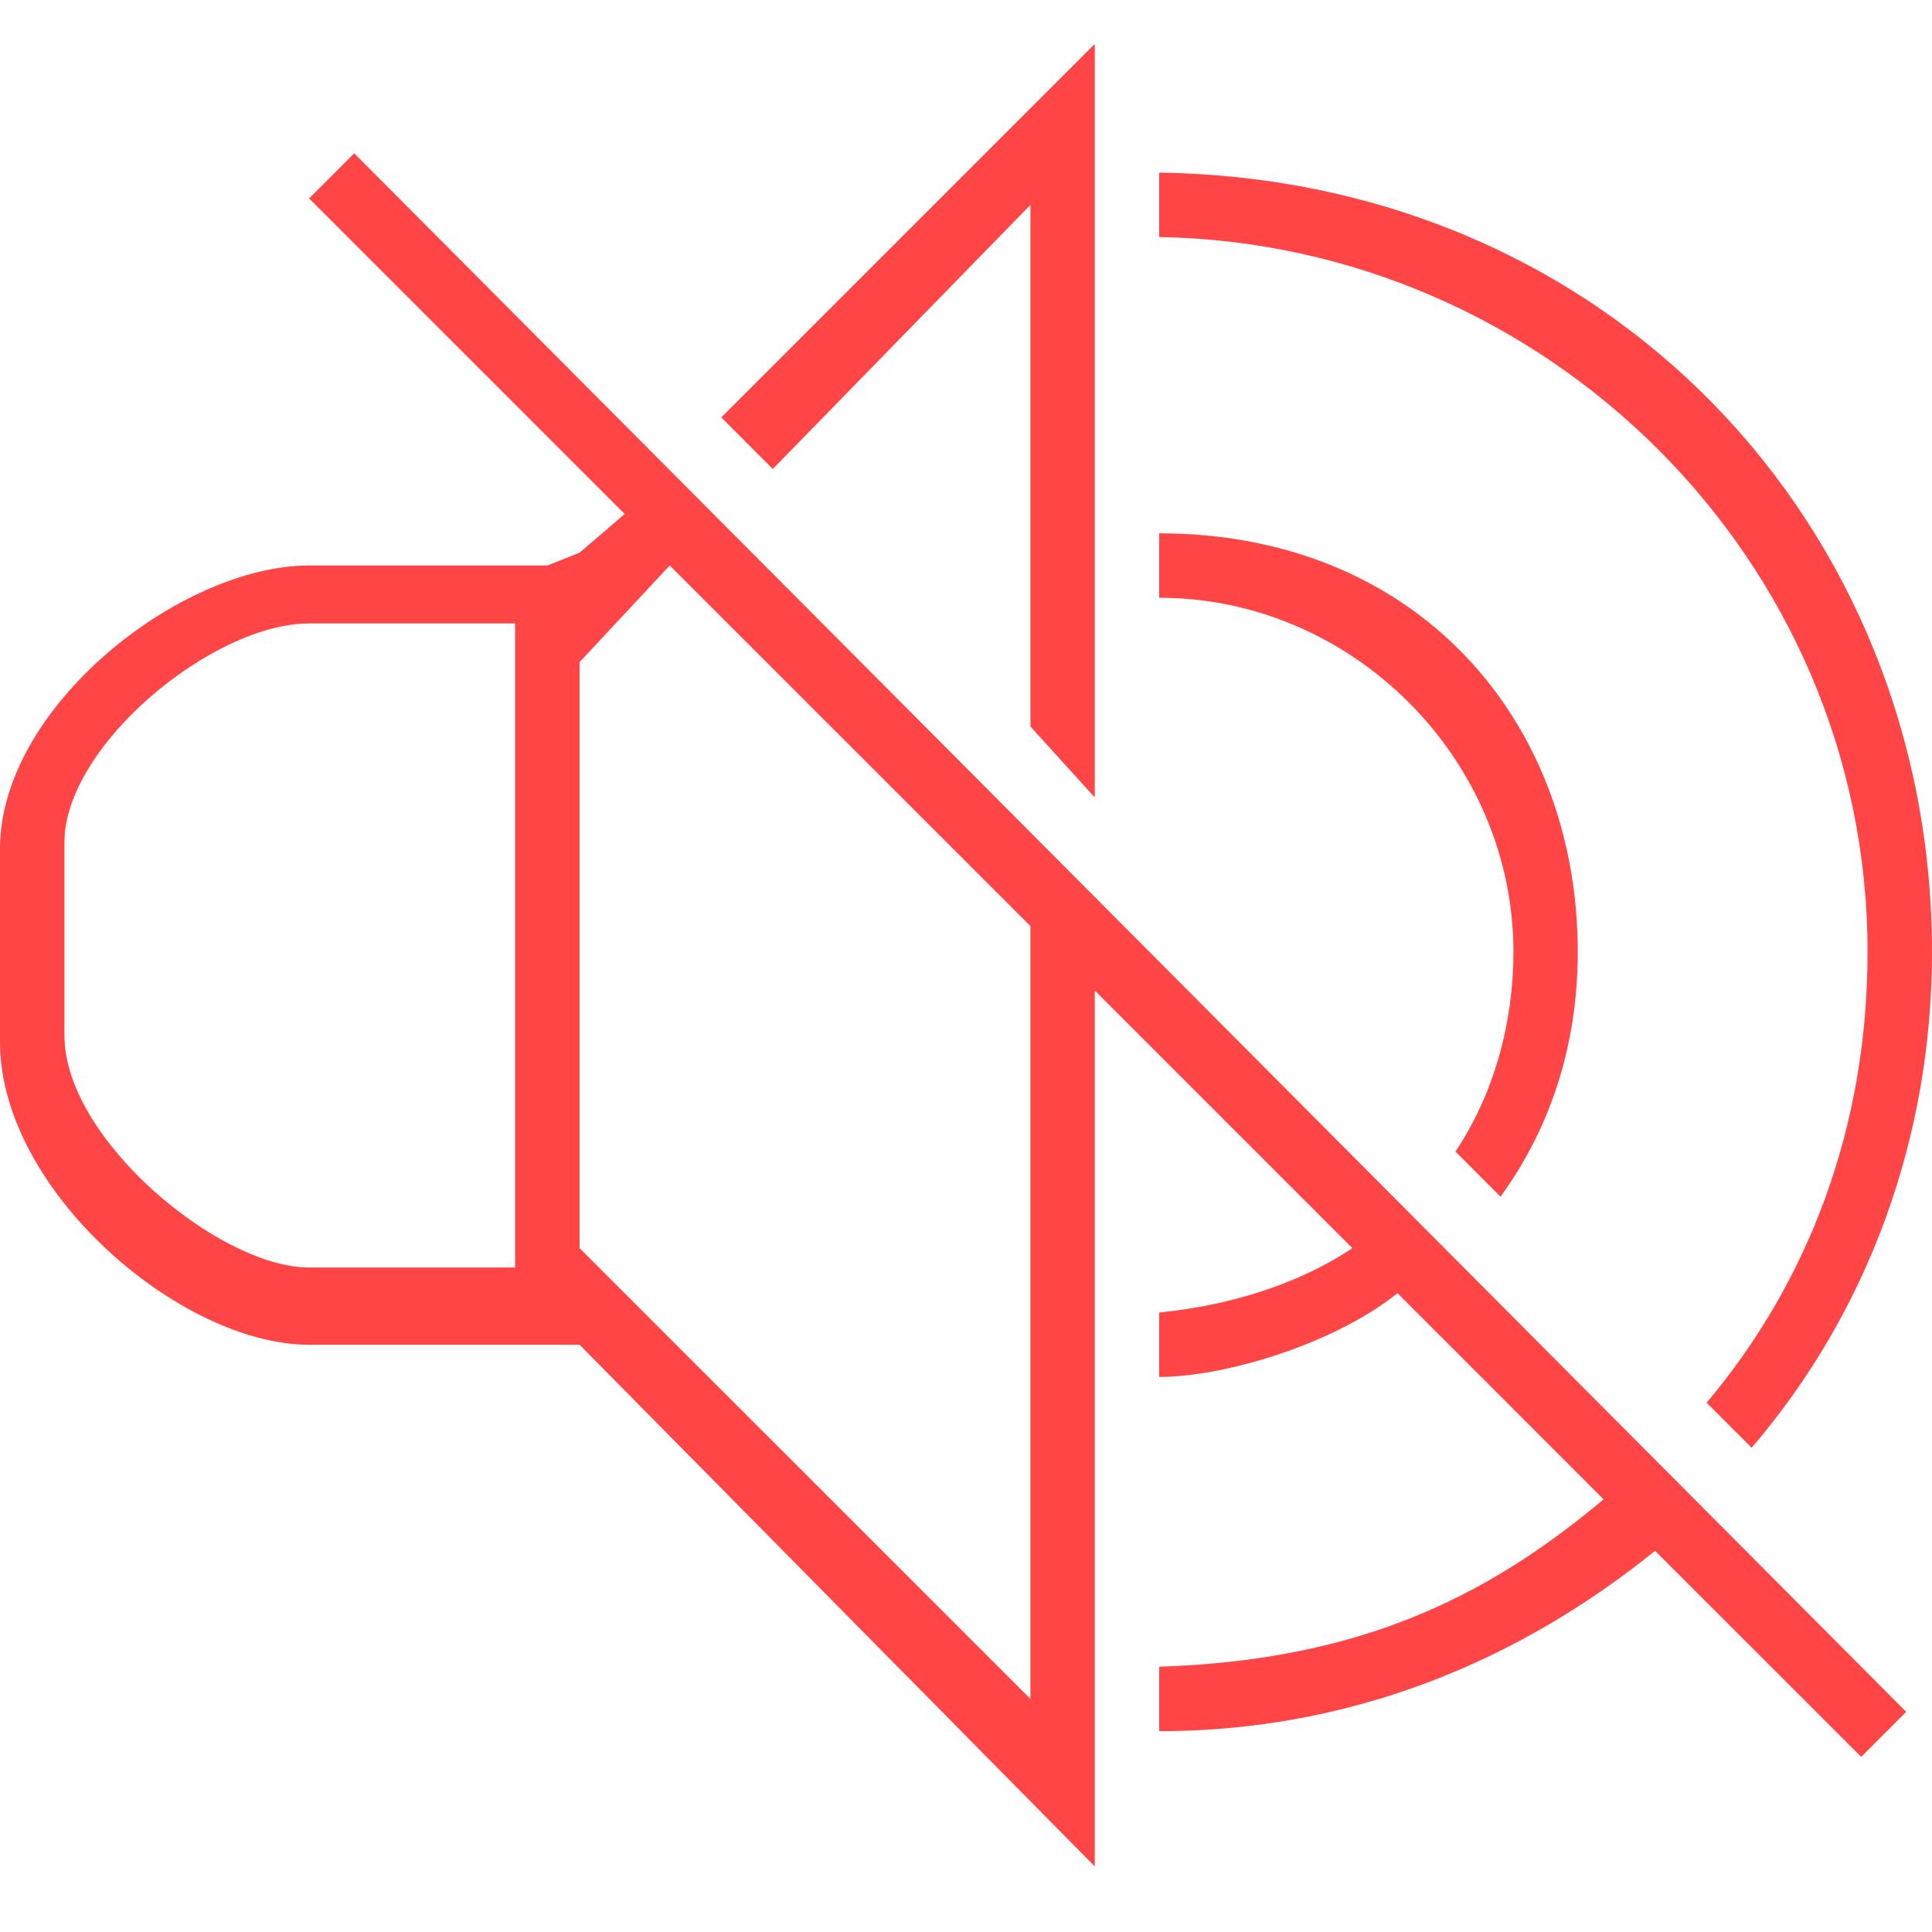
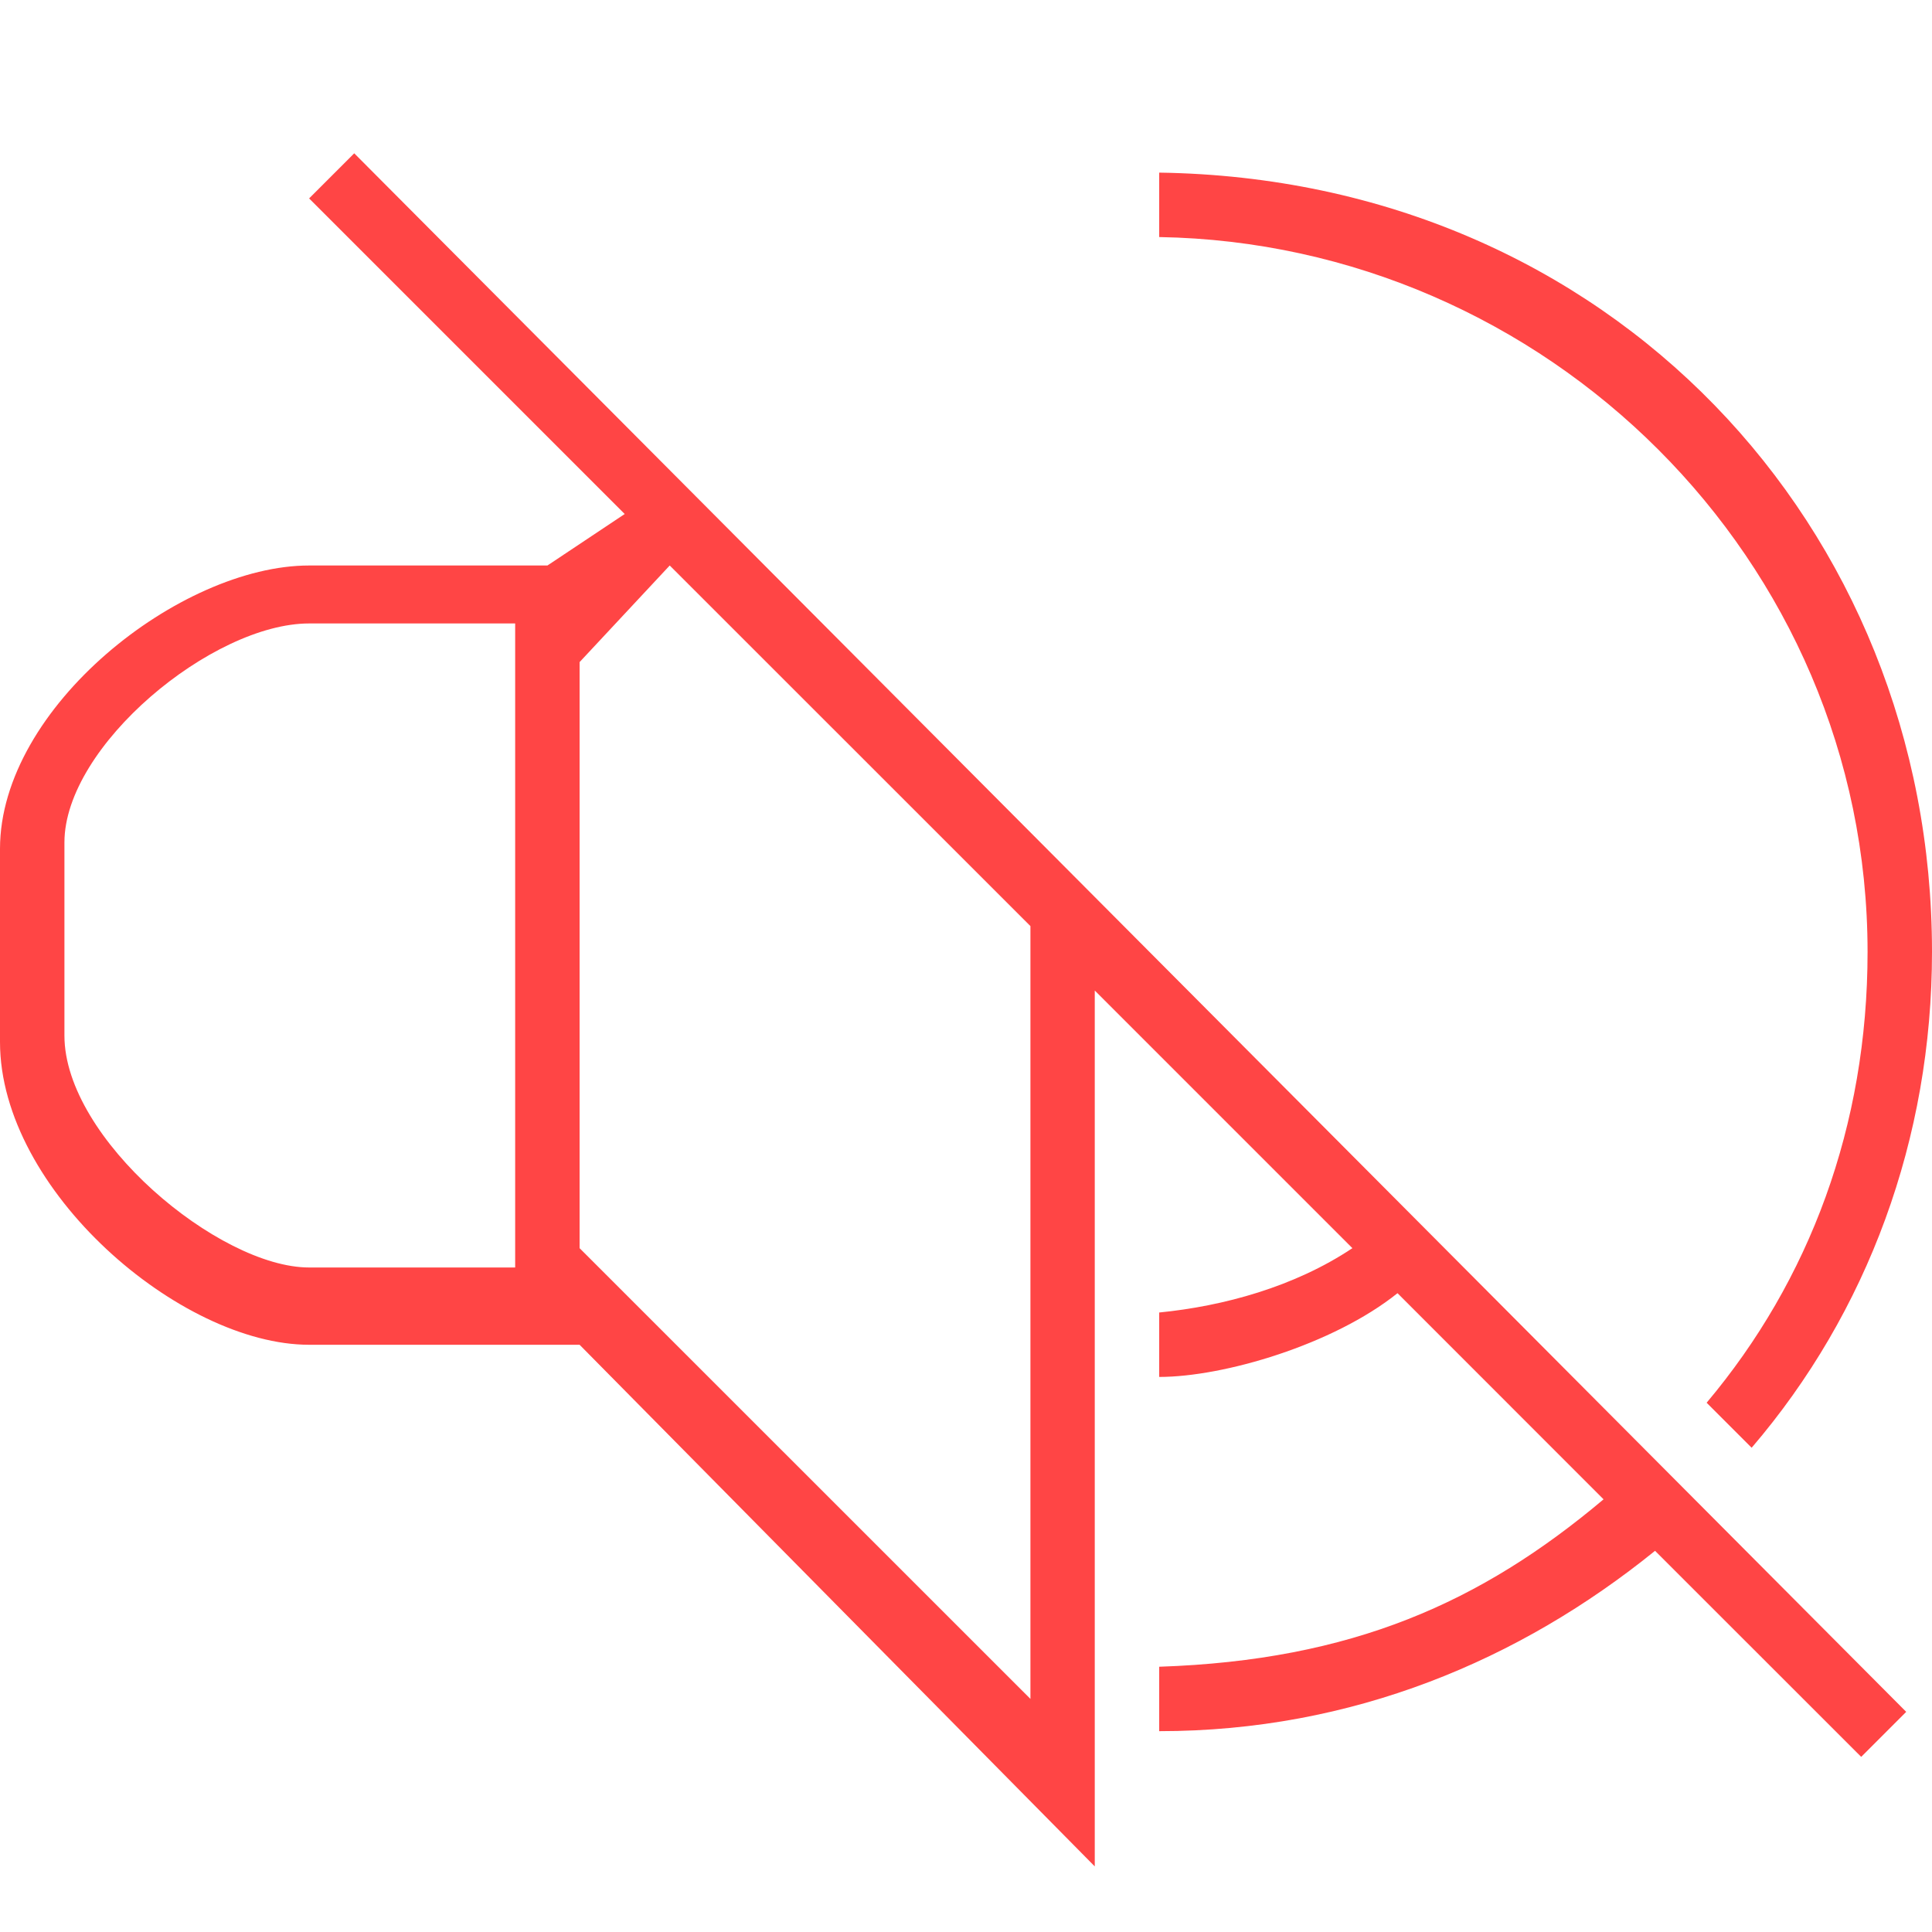
<svg xmlns="http://www.w3.org/2000/svg" width="20" height="20" viewBox="0 0 20 20" fill="none">
-   <path d="M3.2 2.054L6.467 5.321L6 5.721L5.667 5.854H3.2C1.867 5.854 0 7.321 0 8.787V10.787C0 12.321 1.867 13.921 3.2 13.921H6L11.333 19.321V10.254L14 12.921C13.4 13.321 12.667 13.521 12 13.587V14.254C12.667 14.254 13.8 13.921 14.467 13.387L16.6 15.521C15.333 16.587 14 17.187 12 17.254V17.921C14 17.921 15.733 17.187 17.133 16.054L19.267 18.187L19.733 17.721L3.667 1.587L3.2 2.054ZM3.2 13.121C2.267 13.121 0.667 11.787 0.667 10.721V8.721C0.667 7.721 2.2 6.454 3.2 6.454H5.333V13.121H3.2ZM10.667 17.587L6 12.921V6.854L6.933 5.854L10.667 9.587V17.587ZM19.333 9.854C19.333 11.654 18.733 13.254 17.667 14.521L18.133 14.987C19.333 13.587 20 11.787 20 9.854C20 5.454 16.667 1.854 12 1.787V2.454C16 2.521 19.333 5.787 19.333 9.854Z" fill="#FF4545" />
-   <path d="M15.667 9.855C15.667 10.588 15.467 11.321 15.067 11.921L15.533 12.388C16.067 11.655 16.333 10.788 16.333 9.855C16.333 7.455 14.667 5.521 12 5.521V6.188C14 6.188 15.667 7.855 15.667 9.855ZM10.667 2.121V7.521L11.333 8.255V0.455L7.467 4.321L8 4.855L10.667 2.121Z" fill="#FF4545" />
+   <path d="M3.2 2.054L6.467 5.321L5.667 5.854H3.2C1.867 5.854 0 7.321 0 8.787V10.787C0 12.321 1.867 13.921 3.2 13.921H6L11.333 19.321V10.254L14 12.921C13.4 13.321 12.667 13.521 12 13.587V14.254C12.667 14.254 13.8 13.921 14.467 13.387L16.6 15.521C15.333 16.587 14 17.187 12 17.254V17.921C14 17.921 15.733 17.187 17.133 16.054L19.267 18.187L19.733 17.721L3.667 1.587L3.2 2.054ZM3.2 13.121C2.267 13.121 0.667 11.787 0.667 10.721V8.721C0.667 7.721 2.2 6.454 3.2 6.454H5.333V13.121H3.2ZM10.667 17.587L6 12.921V6.854L6.933 5.854L10.667 9.587V17.587ZM19.333 9.854C19.333 11.654 18.733 13.254 17.667 14.521L18.133 14.987C19.333 13.587 20 11.787 20 9.854C20 5.454 16.667 1.854 12 1.787V2.454C16 2.521 19.333 5.787 19.333 9.854Z" fill="#FF4545" />
</svg>